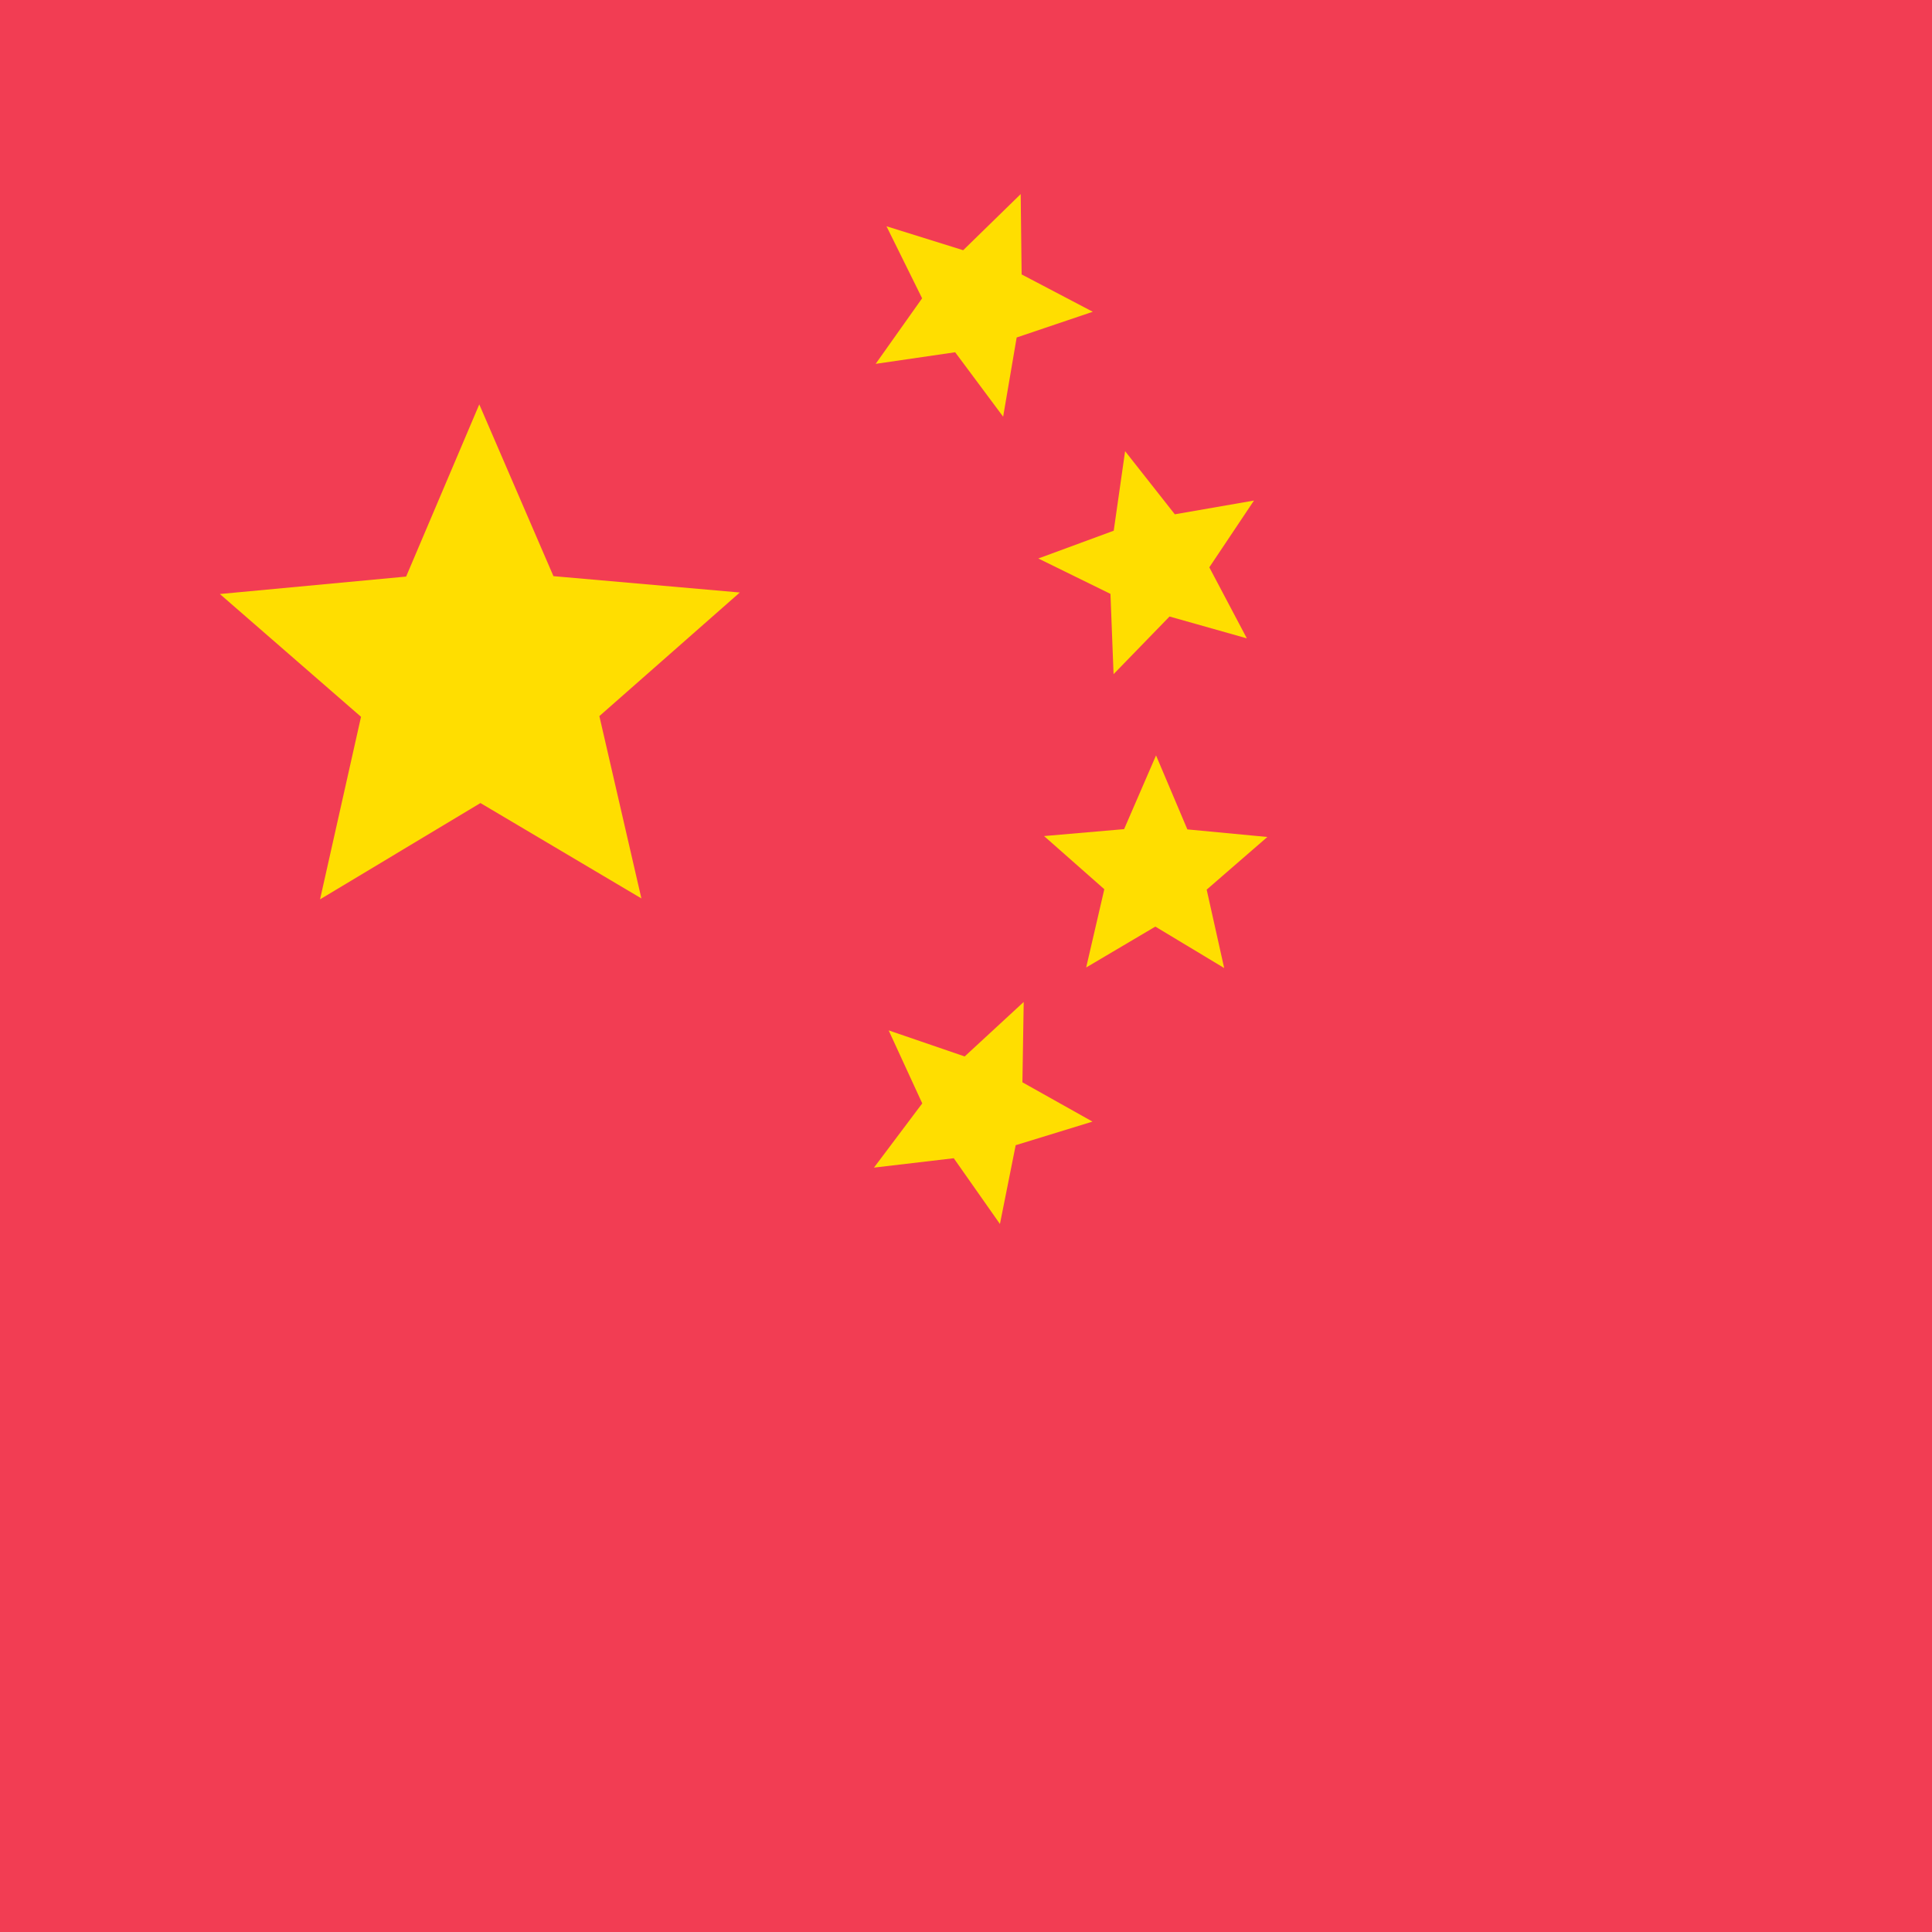
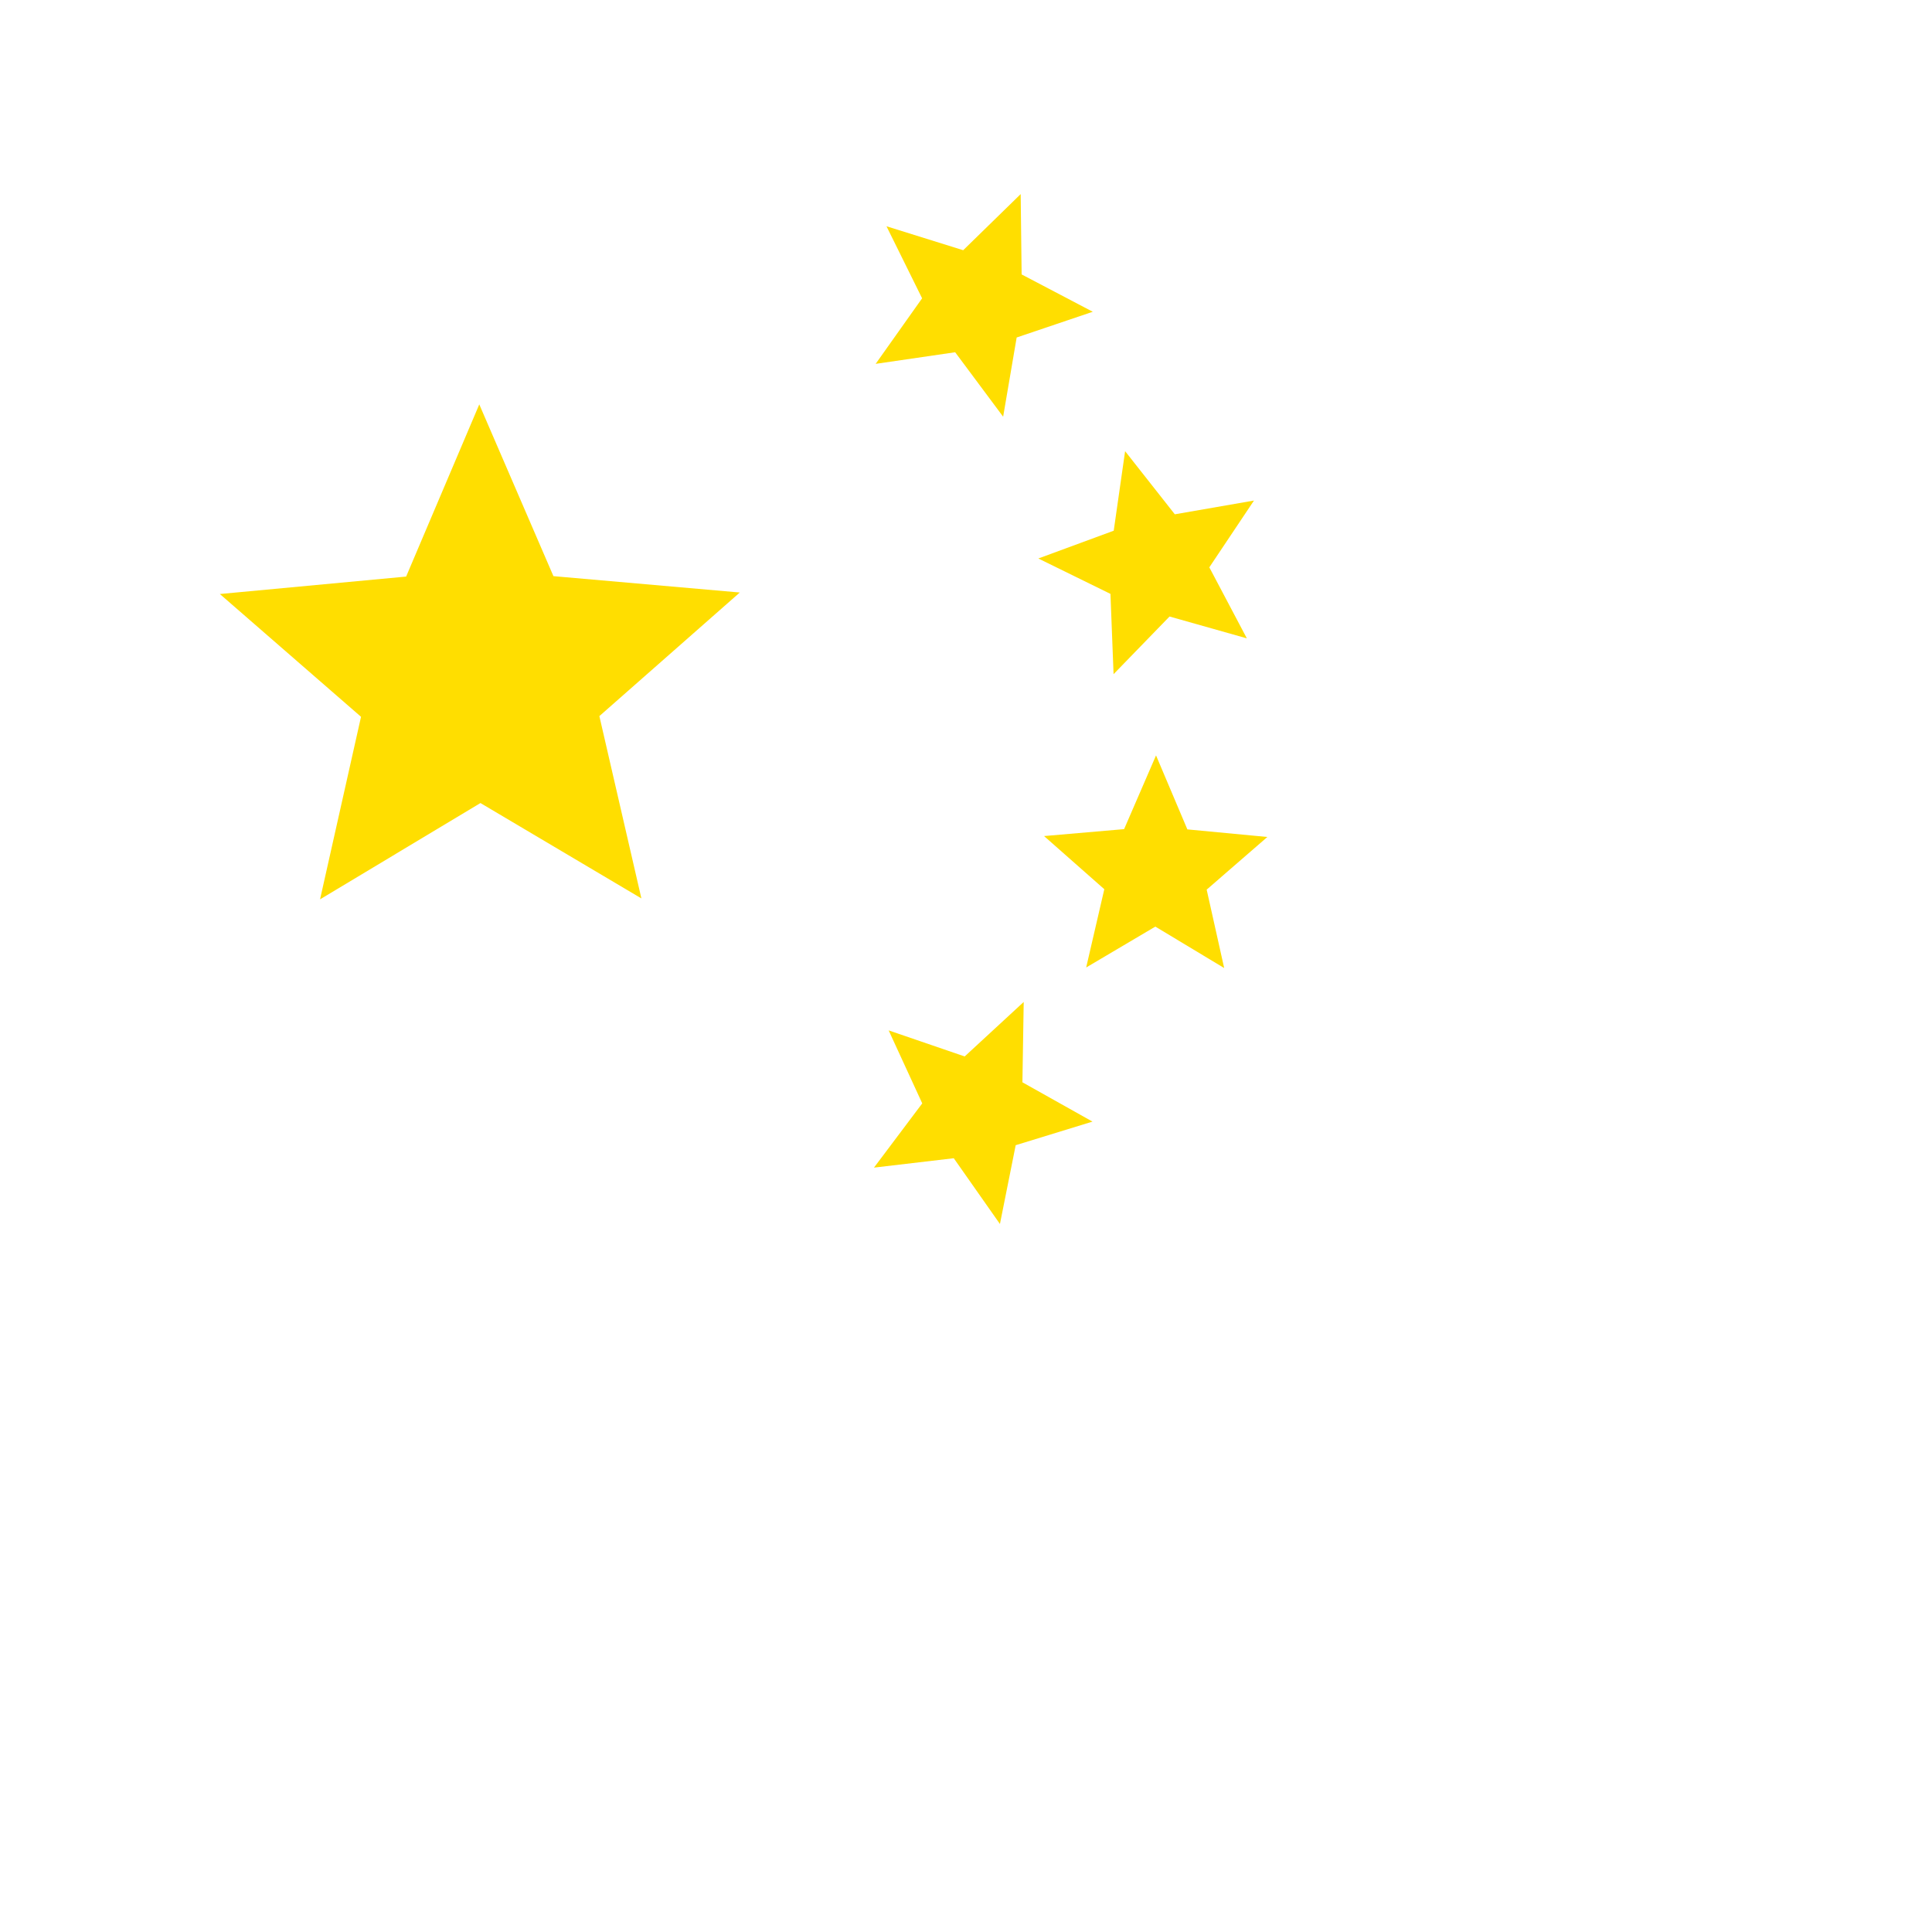
<svg xmlns="http://www.w3.org/2000/svg" width="199" height="199" fillRule="evenodd">
-   <path fill="#f23d53" d="M0 0h199v199H0z" />
  <path d="M66.065 92.539l-16.578-9.824-16.521 9.92 4.22-18.803-14.54-12.647 19.186-1.797 7.535-17.736 7.638 17.692 19.197 1.685L61.736 73.76zm46.494-60.427l-7.84 2.65-1.393 8.158-4.943-6.638-8.189 1.196 4.785-6.752-3.668-7.419 7.9 2.465 5.922-5.781.097 8.275zm15.869 33.64l-7.964-2.25-5.764 5.939-.321-8.27-7.429-3.646 7.766-2.861 1.172-8.192 5.121 6.502 8.154-1.417-4.601 6.879zm-25.432 60.321L98.24 119.3l-8.219.967 4.972-6.616-3.459-7.518 7.829 2.684 6.081-5.613-.133 8.275 7.218 4.049-7.911 2.43zm23.097-26.363l-7.09-4.268-7.125 4.211 1.868-8.062-6.206-5.475 8.245-.714 3.289-7.594 3.227 7.621 8.239.781-6.25 5.424z" fill="#ffde00" fillRule="nonzero" />
</svg>